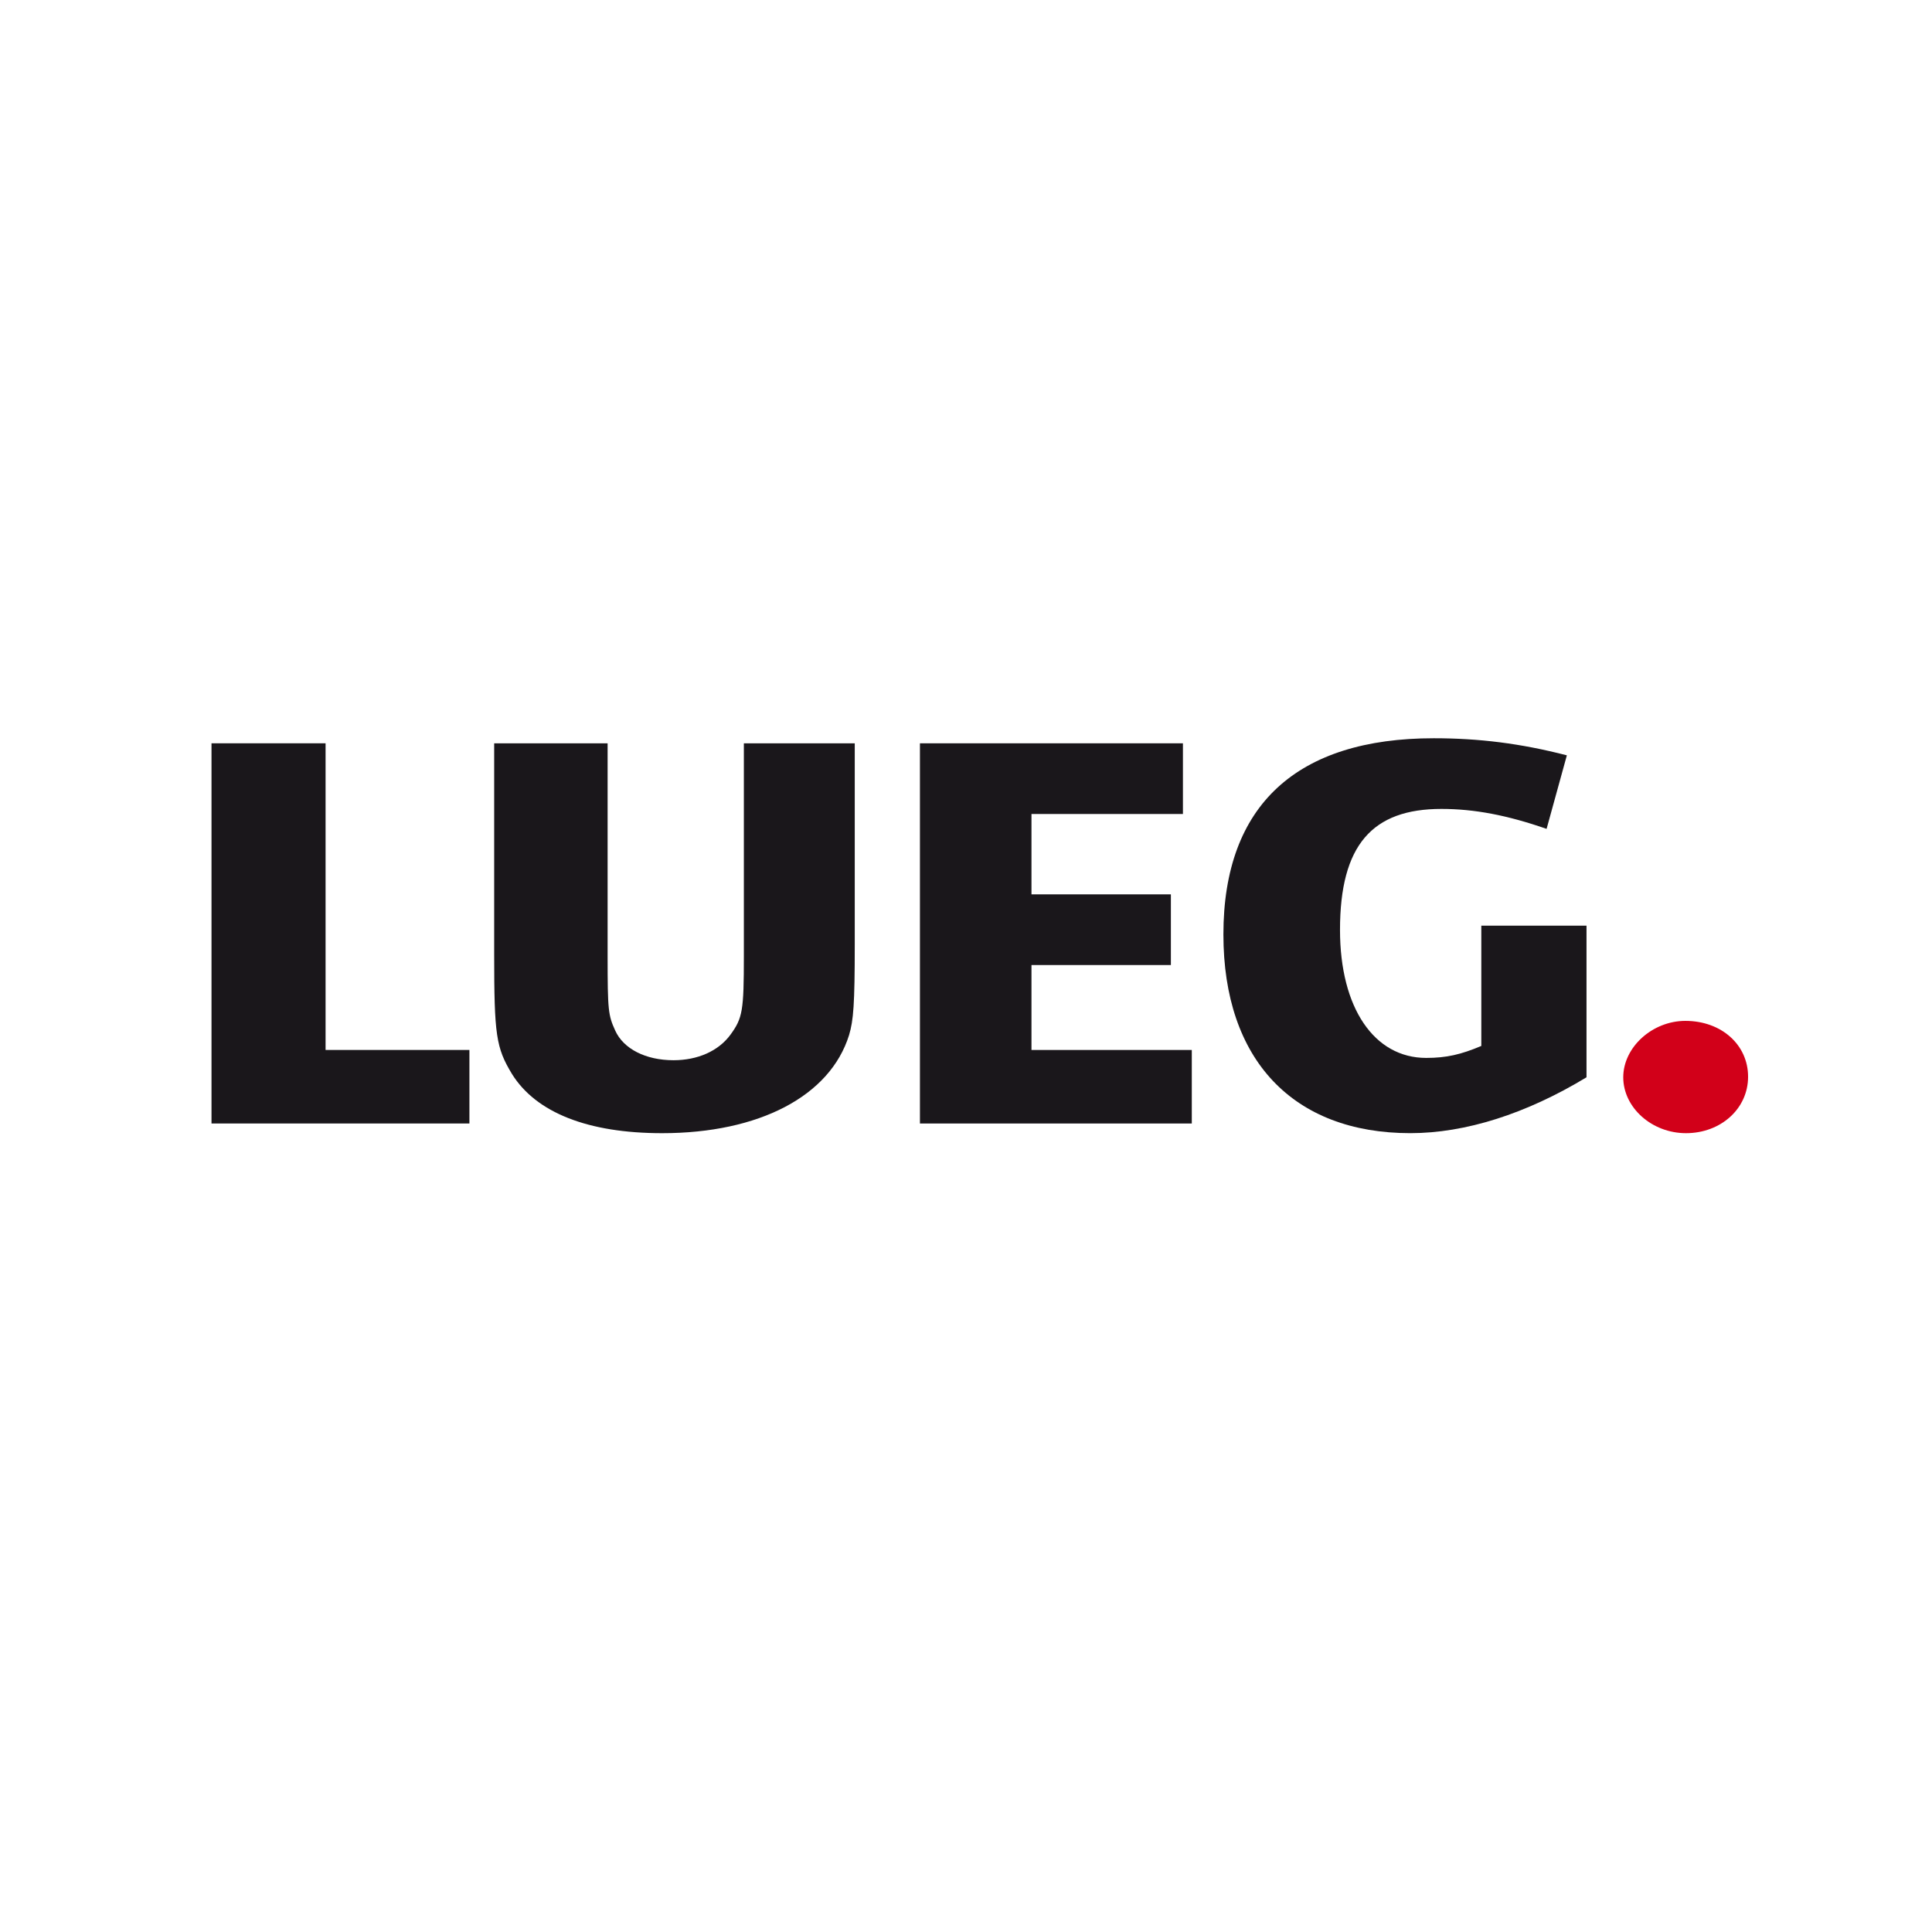
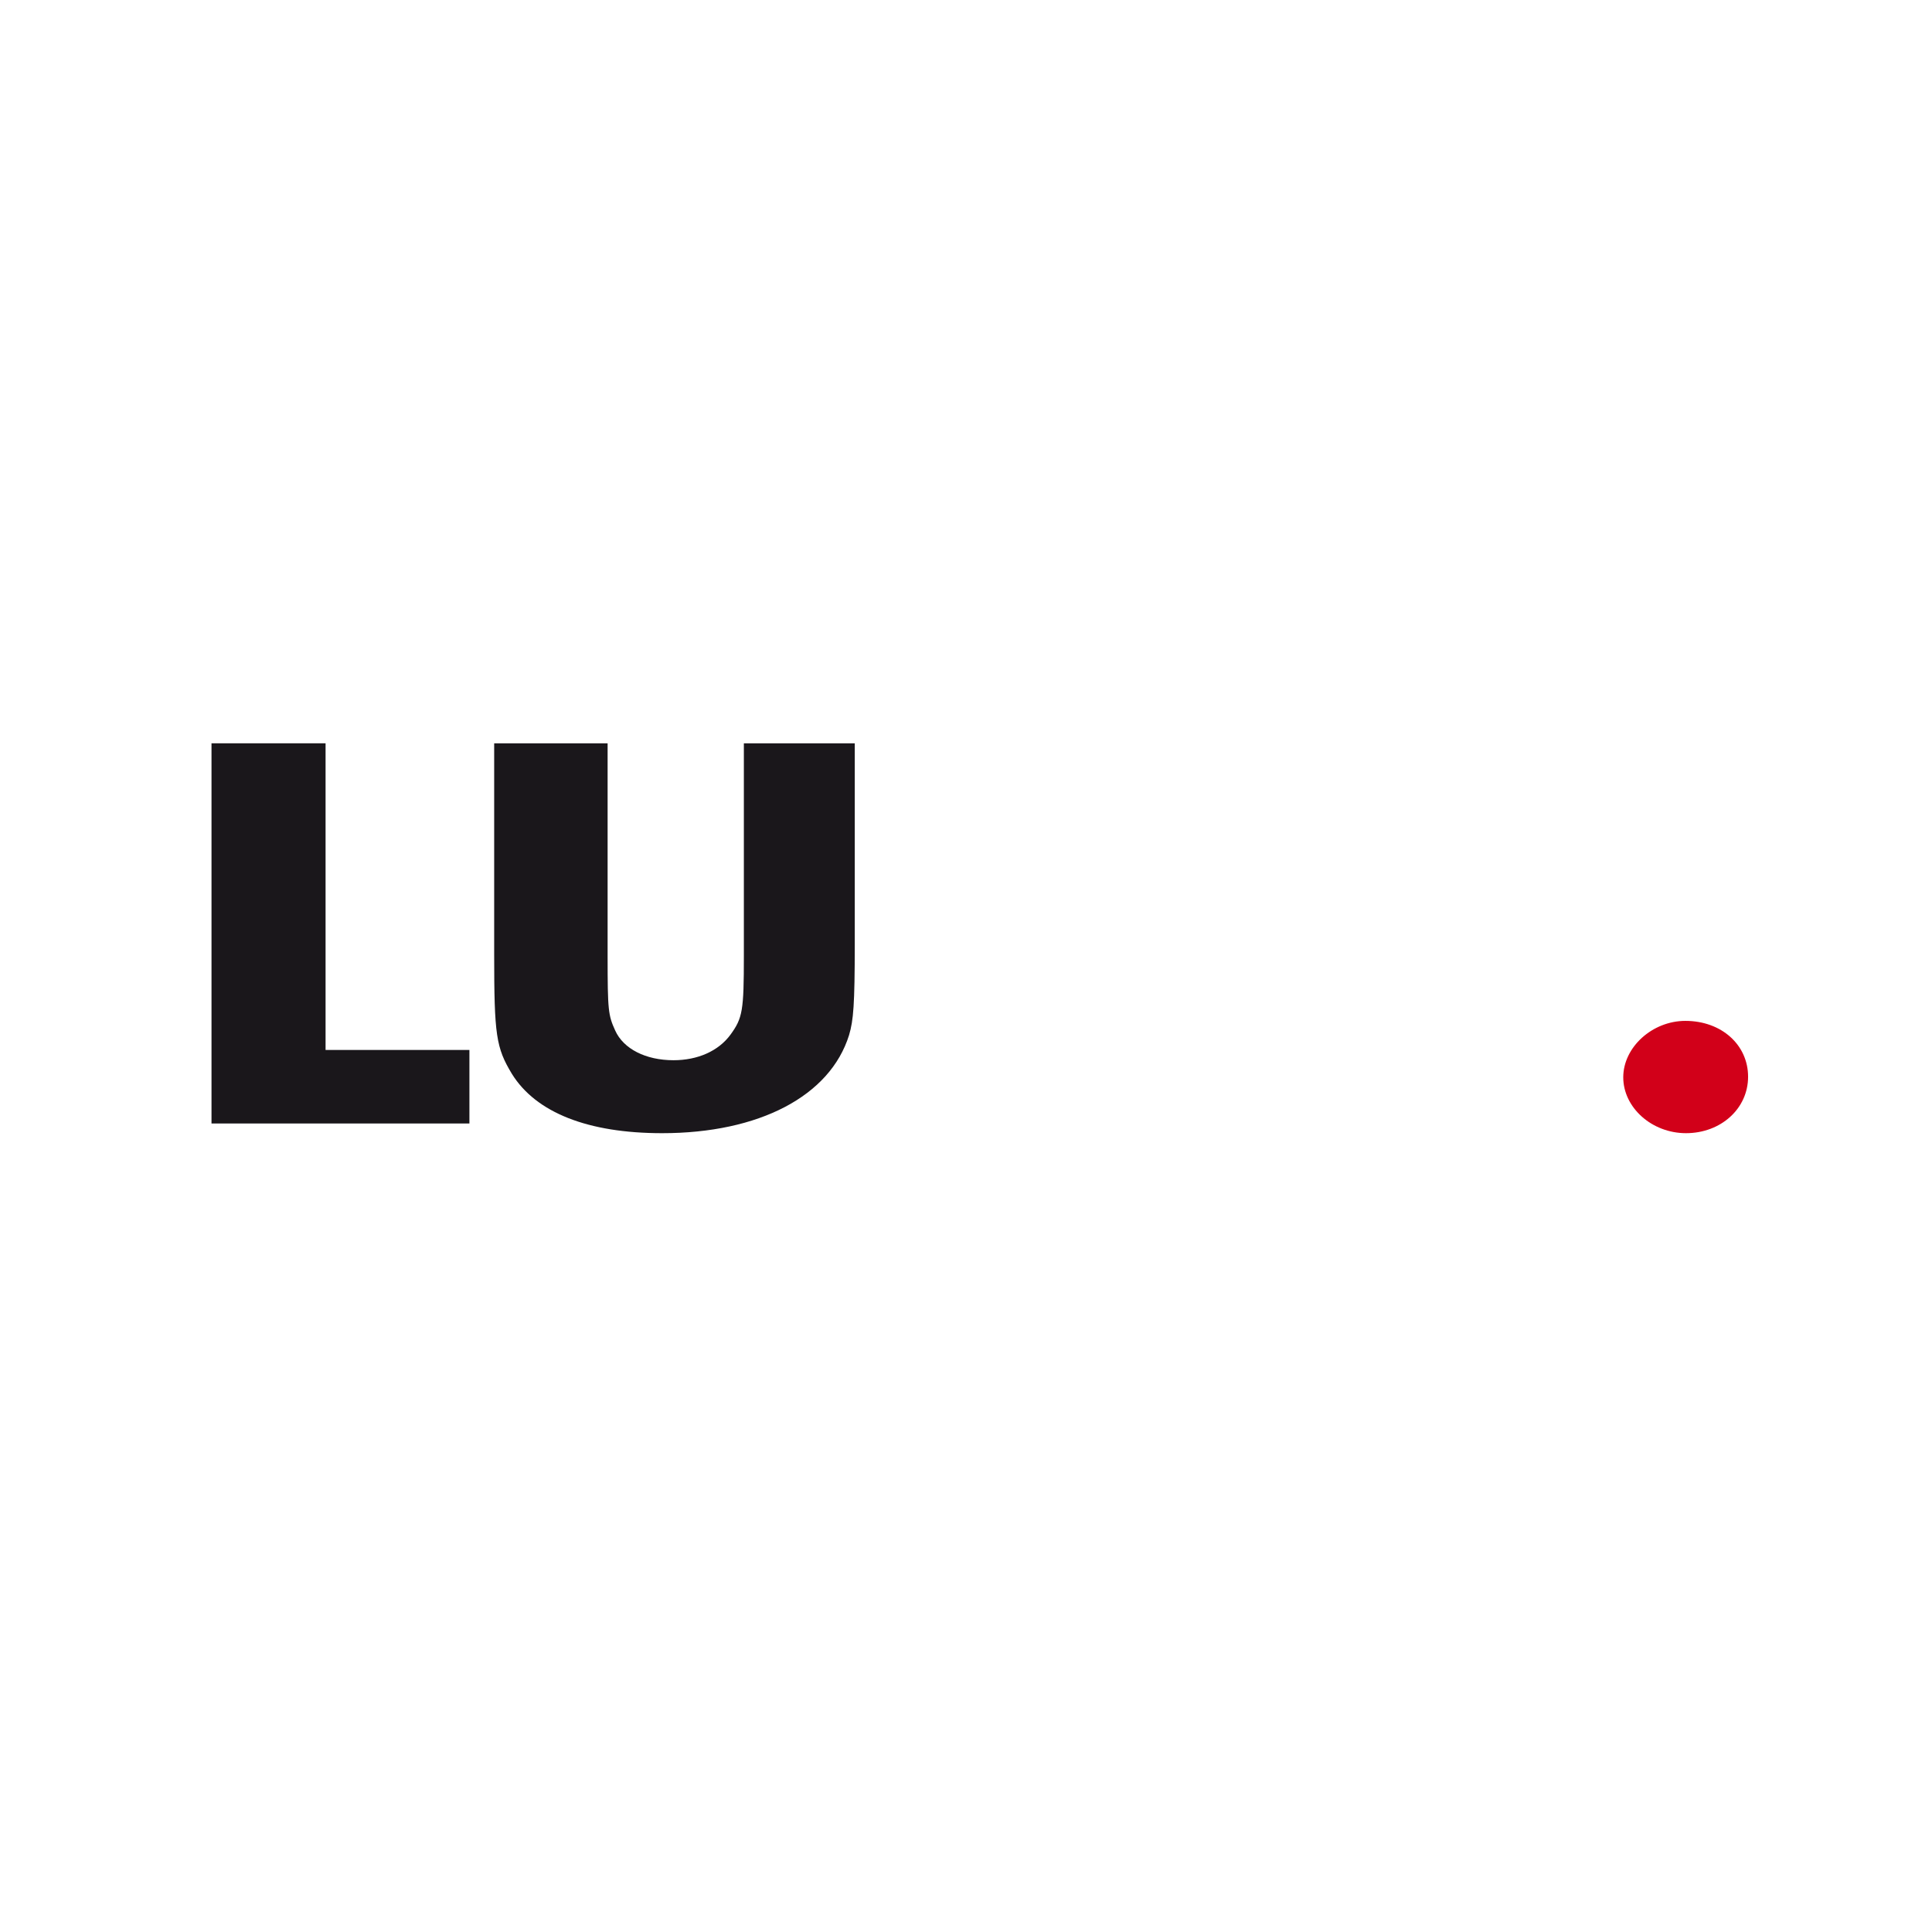
<svg xmlns="http://www.w3.org/2000/svg" xmlns:ns1="http://www.serif.com/" width="100%" height="100%" viewBox="0 0 600 600" version="1.1" xml:space="preserve" style="fill-rule:evenodd;clip-rule:evenodd;stroke-linejoin:round;stroke-miterlimit:2;">
  <g transform="matrix(0.482,0,0,0.482,304.388,290.788)">
    <g transform="matrix(1,0,0,1,-512,-137.5)">
      <g transform="matrix(1.016,0,0,1.114,-6.374,-501.224)">
        <g id="Layer-1" ns1:id="Layer 1">
          <g id="g3088">
            <g id="g2995" transform="matrix(9.06,0,0,-7.433,22.775,681.603)">
              <path id="path2997" d="M0,0L0,29.583L7.984,29.583L7.984,5.721L18.053,5.721L18.053,0" style="fill:rgb(26,23,27);fill-rule:nonzero;" />
            </g>
            <g id="g2999" transform="matrix(9.06,0,0,-7.433,430.701,578.088)">
              <path id="path3001" d="M0,0C0,-4.657 -0.089,-5.899 -0.399,-7.052C-1.73,-11.798 -6.698,-14.681 -13.484,-14.681C-18.674,-14.681 -22.311,-13.084 -23.997,-10.069C-25.106,-8.028 -25.239,-7.052 -25.239,-0.754L-25.239,15.656L-17.299,15.656L-17.299,-0.888C-17.299,-5.145 -17.255,-5.5 -16.766,-6.698C-16.19,-8.117 -14.637,-9.004 -12.686,-9.004C-11.001,-9.004 -9.537,-8.294 -8.694,-7.008C-7.851,-5.722 -7.762,-5.145 -7.762,-0.888L-7.762,15.656L0,15.656" style="fill:rgb(26,23,27);fill-rule:nonzero;" />
            </g>
            <g id="g3003" transform="matrix(9.06,0,0,-7.433,638.818,502.601)">
-               <path id="path3005" d="M0,0L-10.601,0L-10.601,-6.253L-0.843,-6.253L-0.843,-11.753L-10.601,-11.753L-10.601,-18.362L0.621,-18.362L0.621,-24.083L-18.408,-24.083L-18.408,5.5L0,5.5" style="fill:rgb(26,23,27);fill-rule:nonzero;" />
-             </g>
+               </g>
            <g id="g3007" transform="matrix(9.06,0,0,-7.433,997.225,654.57)">
              <path id="path3009" d="M0,0C0,-2.484 -1.907,-4.391 -4.347,-4.391C-6.742,-4.391 -8.738,-2.395 -8.738,-0.044C-8.738,2.306 -6.697,4.347 -4.391,4.347C-1.863,4.347 0,2.484 0,0" style="fill:rgb(210,0,25);fill-rule:nonzero;" />
            </g>
            <g id="g3011" transform="matrix(9.06,0,0,-7.433,869.439,511.208)">
-               <path id="path3013" d="M0,0C-2.75,1.065 -5.057,1.553 -7.363,1.553C-12.198,1.553 -14.46,-1.252 -14.46,-7.861C-14.46,-13.938 -12.065,-17.822 -8.428,-17.822C-7.008,-17.822 -5.988,-17.556 -4.569,-16.891L-4.569,-7.532L2.794,-7.532L2.794,-19.33C-1.42,-22.169 -5.678,-23.677 -9.537,-23.677C-17.743,-23.677 -22.622,-17.974 -22.622,-8.216C-22.622,1.897 -17.432,7.052 -7.896,7.052C-4.747,7.052 -1.819,6.653 1.419,5.722" style="fill:rgb(26,23,27);fill-rule:nonzero;" />
-             </g>
+               </g>
          </g>
        </g>
      </g>
    </g>
  </g>
</svg>